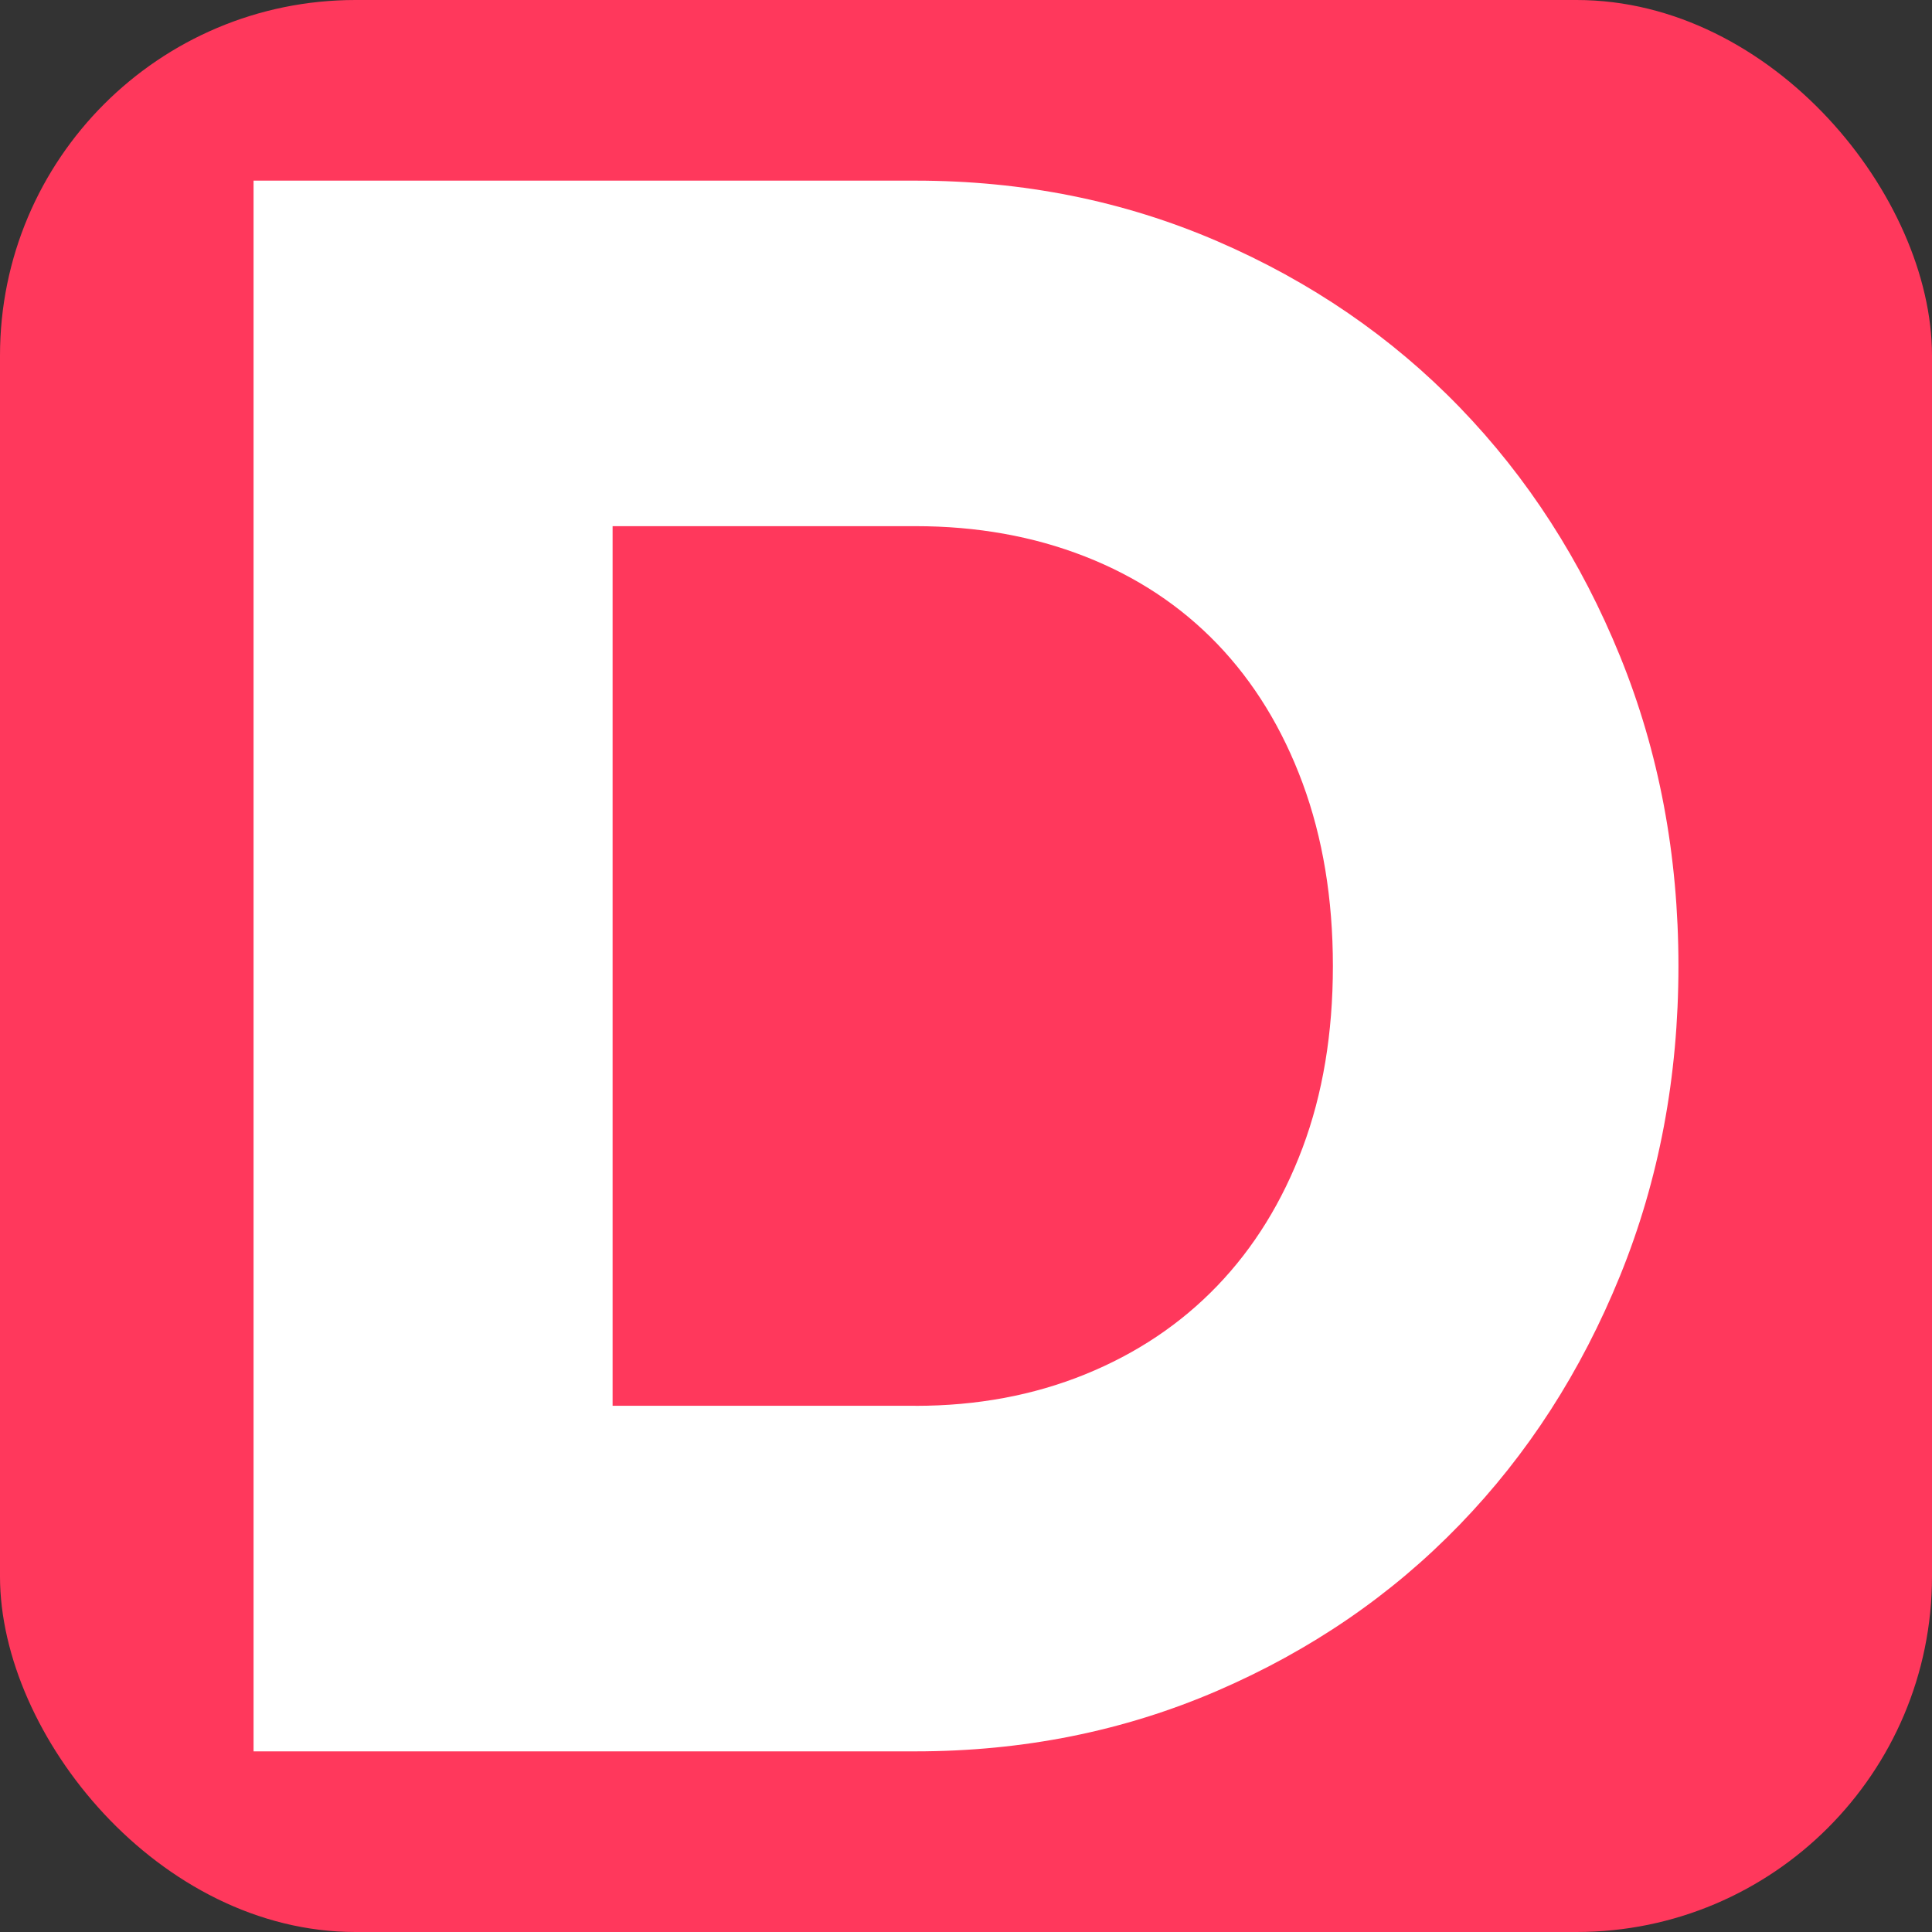
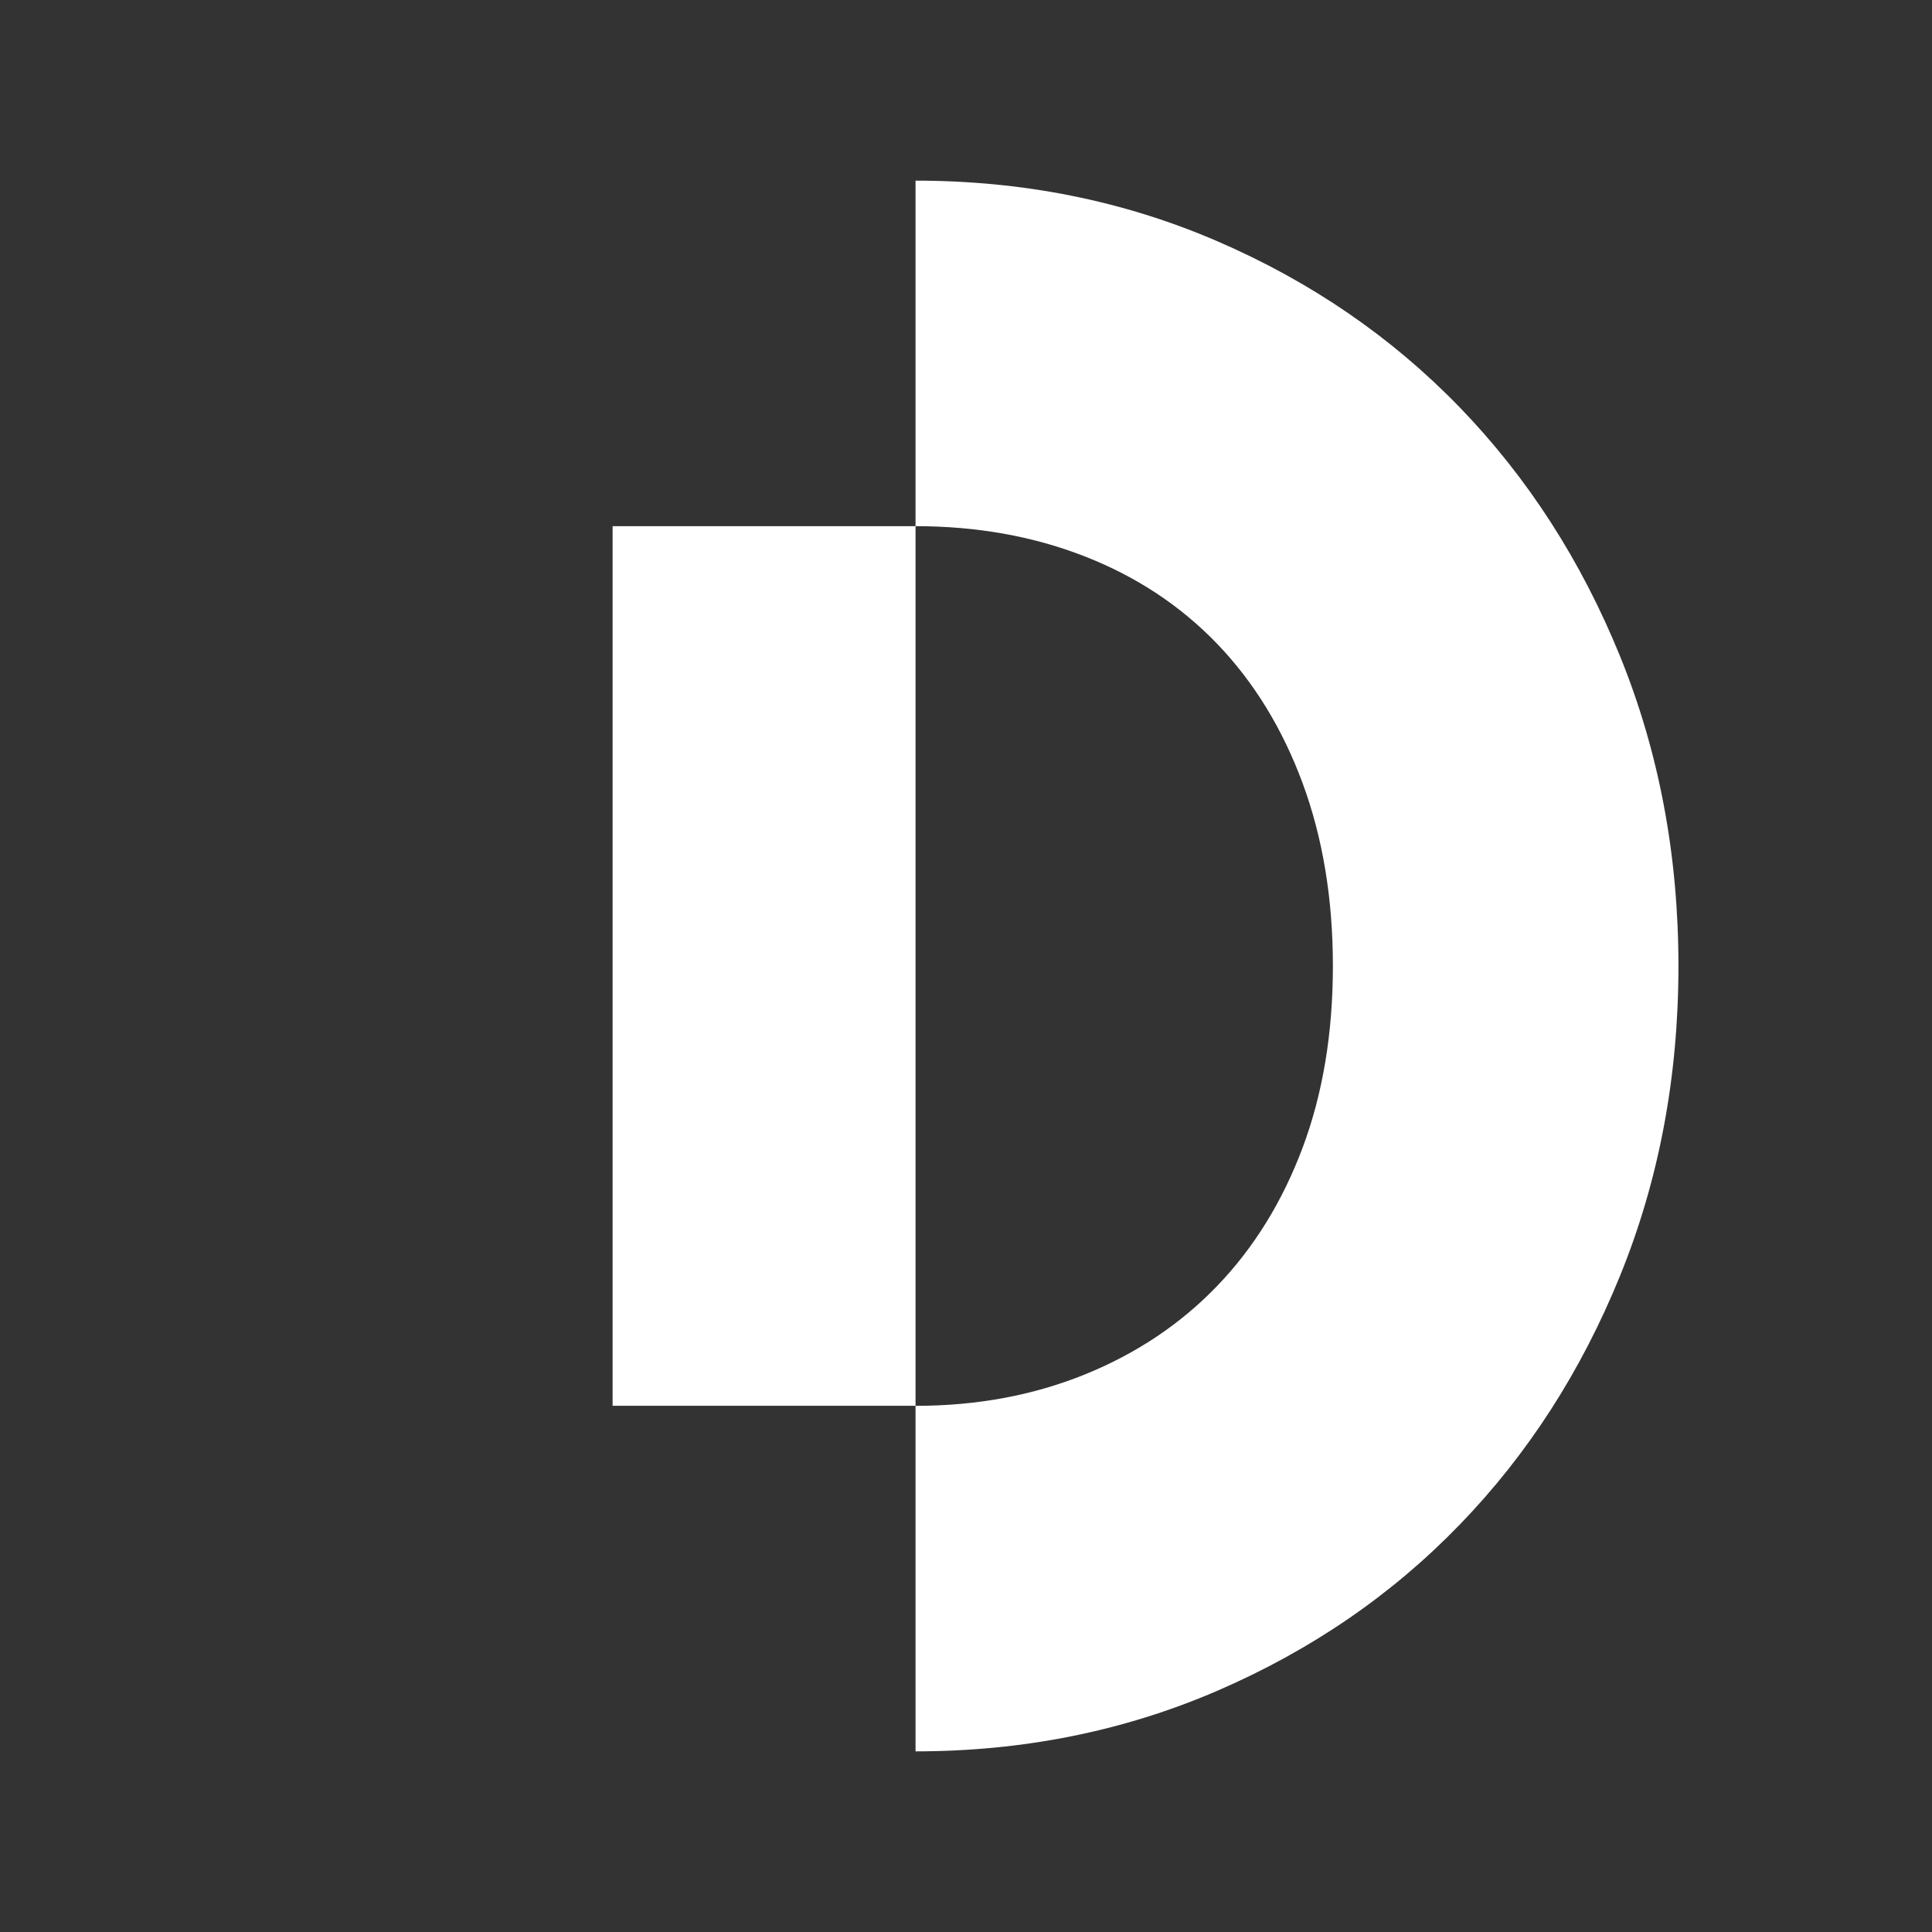
<svg xmlns="http://www.w3.org/2000/svg" id="Layer_1" data-name="Layer 1" viewBox="0 0 500 500">
  <rect x="0" y="0" width="500" height="500" fill="#333333" stroke="none" />
  <defs>
    <style>
      .cls-1 {
        fill: #fff;
      }

      .cls-2 {
        fill: #ff385c;
      }
    </style>
  </defs>
-   <rect class="cls-2" x="0" width="500" height="500" rx="92" ry="92" />
-   <path class="cls-1" d="m236.94,46.75c27.87,0,53.91,5.23,78.1,15.68,24.19,10.45,45.1,24.78,62.71,42.97,17.61,18.2,31.46,39.69,41.53,64.46,10.07,24.78,15.1,51.5,15.1,80.14s-5.03,55.37-15.1,80.14c-10.07,24.78-23.91,46.27-41.53,64.46-17.61,18.21-38.52,32.52-62.71,42.97-24.2,10.45-50.24,15.68-78.1,15.68H65.62V46.75h171.32Zm0,317.08c15.86,0,30.48-2.71,43.84-8.13,13.36-5.42,24.77-13.06,34.26-22.94,9.48-9.87,16.84-21.78,22.07-35.72,5.22-13.94,7.84-29.62,7.84-47.04s-2.62-33.19-7.84-47.33c-5.23-14.13-12.59-26.13-22.07-36.01-9.49-9.87-20.9-17.42-34.26-22.65-13.36-5.23-27.98-7.84-43.84-7.84h-78.4v227.64h78.4Z" />
+   <path class="cls-1" d="m236.94,46.75c27.87,0,53.91,5.23,78.1,15.68,24.19,10.45,45.1,24.78,62.71,42.97,17.61,18.2,31.46,39.69,41.53,64.46,10.07,24.78,15.1,51.5,15.1,80.14s-5.03,55.37-15.1,80.14c-10.07,24.78-23.91,46.27-41.53,64.46-17.61,18.21-38.52,32.52-62.71,42.97-24.2,10.45-50.24,15.68-78.1,15.68H65.62h171.32Zm0,317.08c15.86,0,30.48-2.71,43.84-8.13,13.36-5.42,24.77-13.06,34.26-22.94,9.48-9.87,16.84-21.78,22.07-35.72,5.22-13.94,7.84-29.62,7.84-47.04s-2.62-33.19-7.84-47.33c-5.23-14.13-12.59-26.13-22.07-36.01-9.49-9.87-20.9-17.42-34.26-22.65-13.36-5.23-27.98-7.84-43.84-7.84h-78.4v227.64h78.4Z" />
</svg>